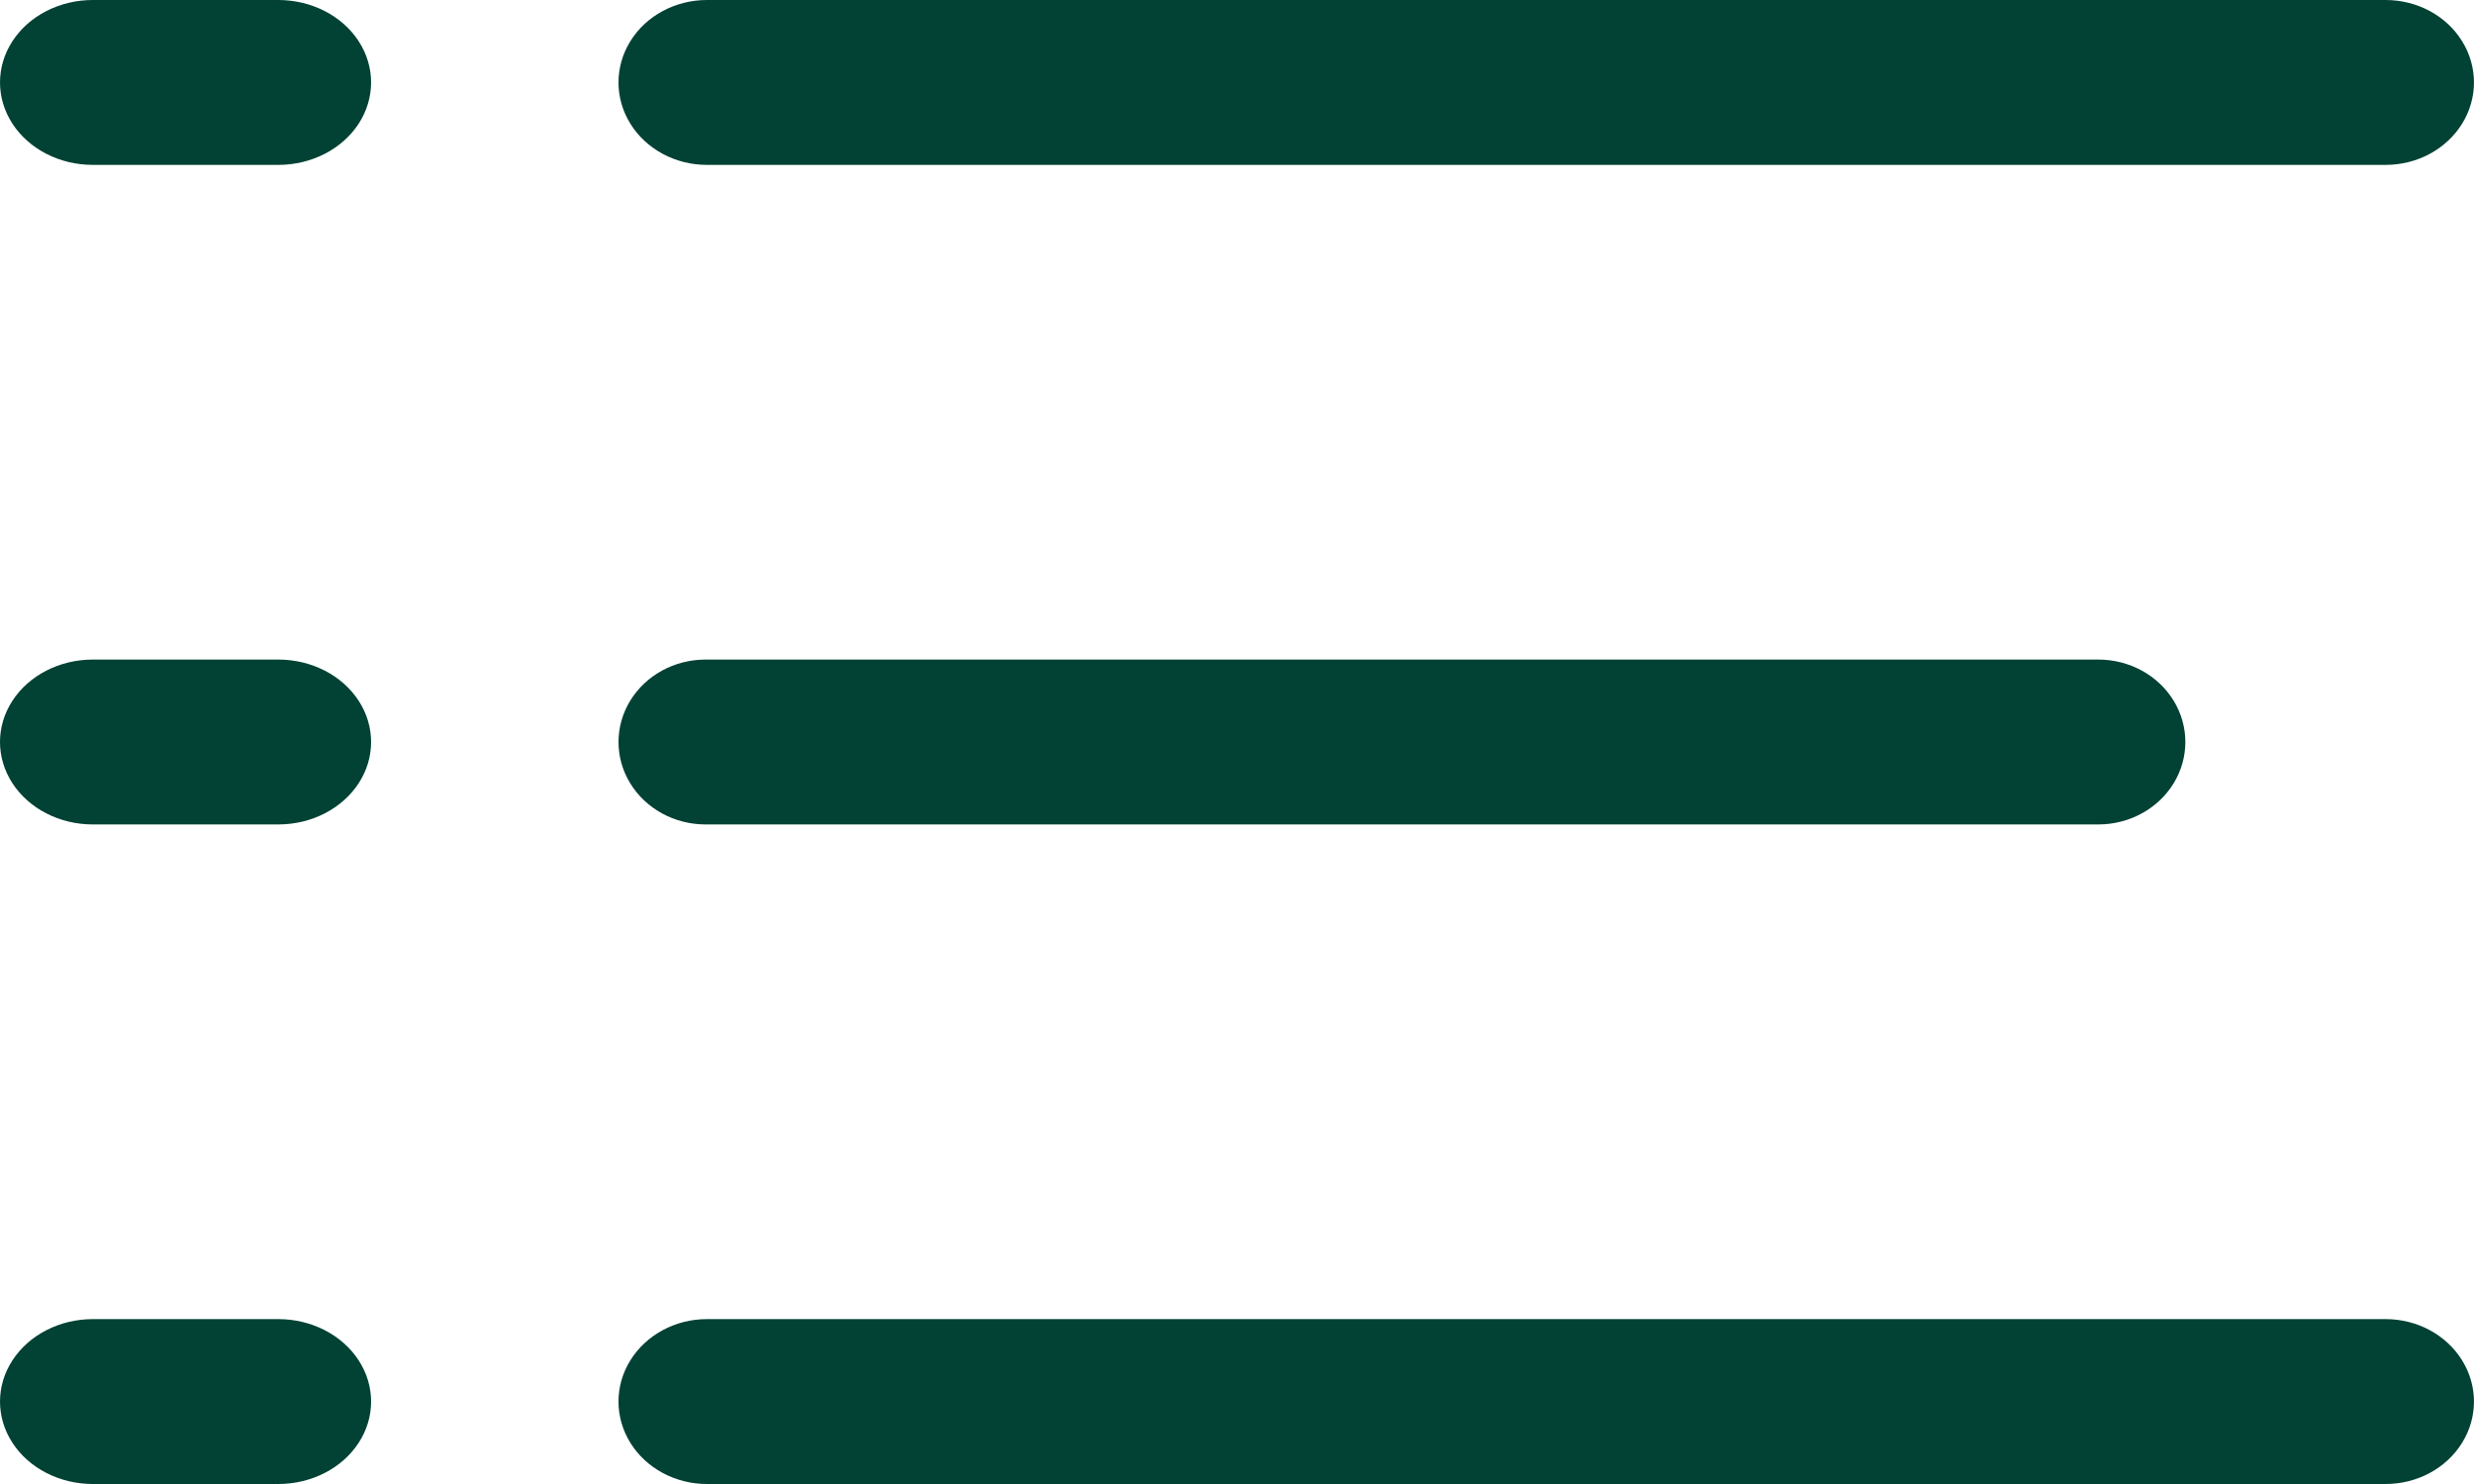
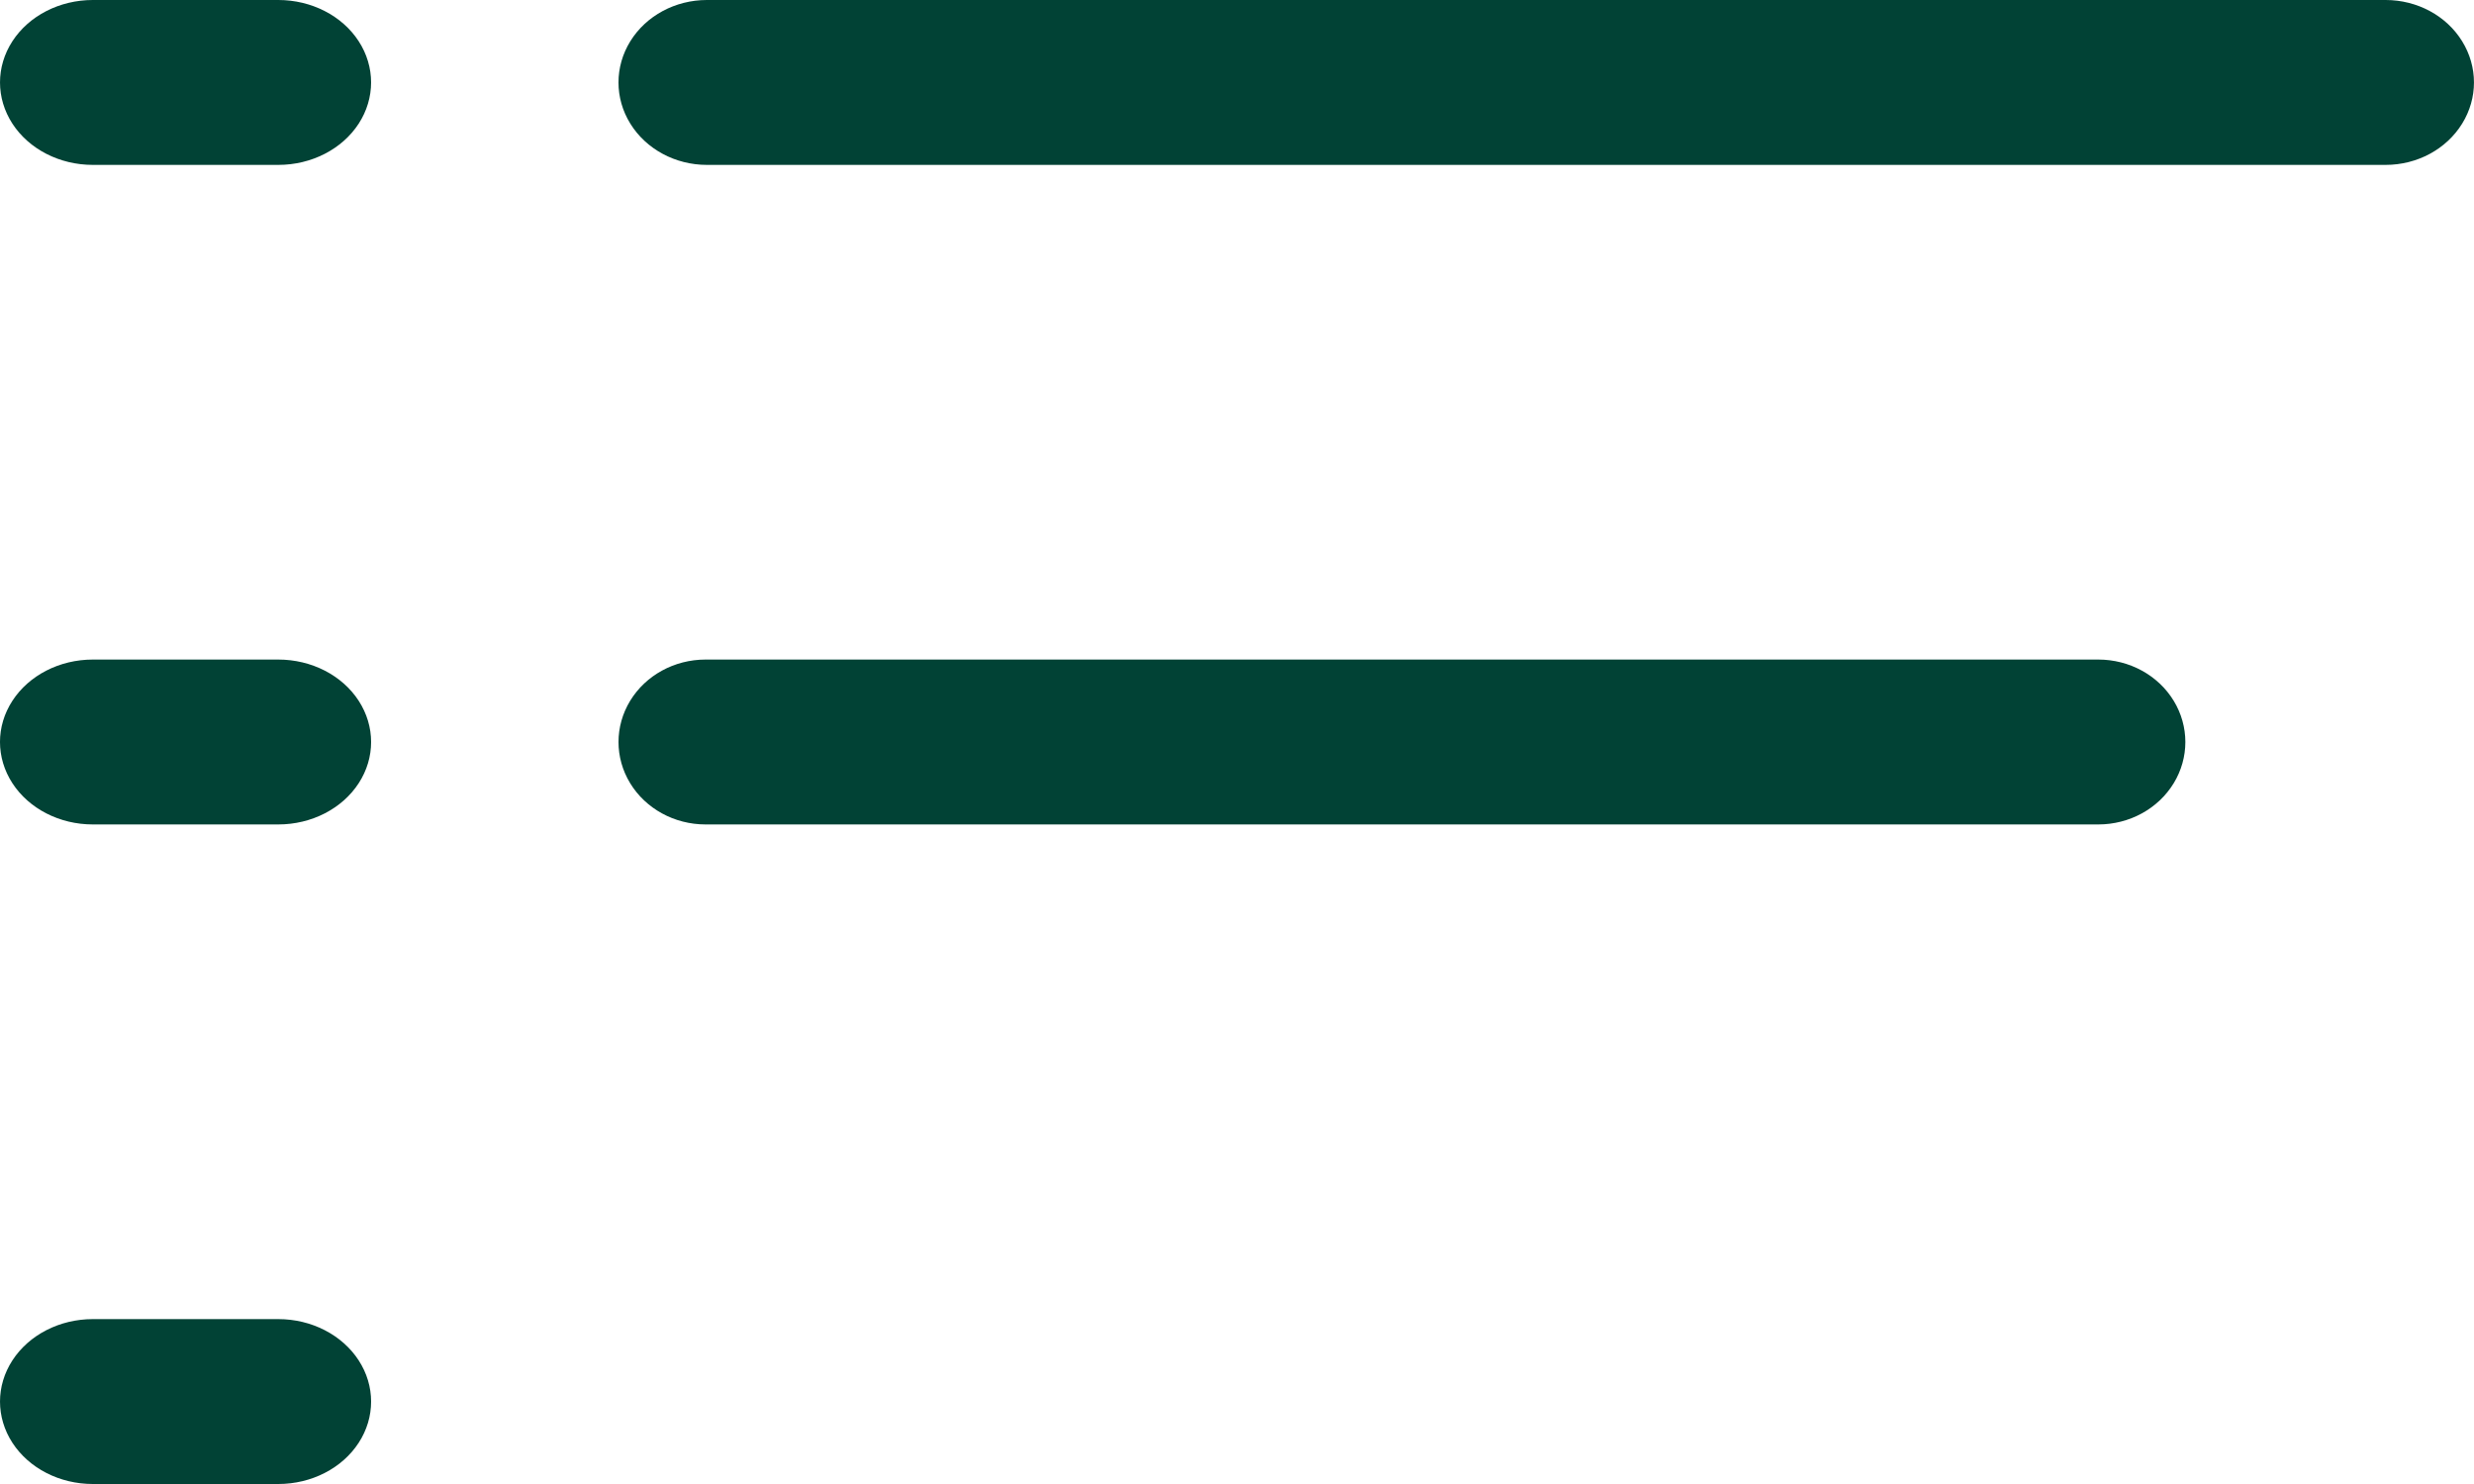
<svg xmlns="http://www.w3.org/2000/svg" width="60" height="36" viewBox="0 0 60 36" fill="none">
  <path d="M17.143 4H57.857C58.623 4 59.33 3.619 59.712 3C60.095 2.382 60.095 1.619 59.712 1C59.33 0.381 58.623 0 57.857 0H17.143C16.378 0 15.67 0.381 15.287 1C14.904 1.619 14.904 2.382 15.287 3C15.67 3.619 16.378 4 17.143 4Z" fill="#014235" />
-   <path d="M57.857 32H17.143C16.378 32 15.67 32.382 15.287 33.001C14.904 33.619 14.904 34.382 15.287 35C15.67 35.619 16.378 36 17.143 36H57.857C58.623 36 59.33 35.619 59.712 35C60.095 34.382 60.095 33.619 59.712 33.001C59.33 32.382 58.623 32 57.857 32Z" fill="#014235" />
  <path d="M17.111 20H50.889C51.643 20 52.34 19.619 52.717 19C53.094 18.382 53.094 17.619 52.717 17C52.34 16.381 51.643 16 50.889 16H17.111C16.357 16 15.66 16.381 15.283 17C14.906 17.619 14.906 18.382 15.283 19C15.66 19.619 16.357 20 17.111 20Z" fill="#014235" />
  <path d="M6.75 0H2.25C1.446 0 0.703 0.381 0.301 1C-0.1 1.619 -0.1 2.381 0.301 3C0.703 3.619 1.446 4 2.25 4H6.75C7.554 4 8.297 3.619 8.699 3C9.1 2.381 9.1 1.619 8.699 1C8.297 0.381 7.554 0 6.75 0Z" fill="#014235" />
  <path d="M6.75 32H2.25C1.446 32 0.703 32.382 0.301 33.001C-0.1 33.619 -0.1 34.382 0.301 35C0.703 35.619 1.446 36 2.25 36H6.75C7.554 36 8.297 35.619 8.699 35C9.101 34.382 9.1 33.619 8.699 33.001C8.297 32.382 7.554 32 6.75 32Z" fill="#014235" />
  <path d="M6.75 16H2.25C1.446 16 0.703 16.381 0.301 17C-0.101 17.619 -0.1 18.382 0.301 19C0.703 19.619 1.446 20 2.25 20H6.75C7.554 20 8.297 19.619 8.699 19C9.101 18.382 9.1 17.619 8.699 17C8.297 16.381 7.554 16 6.75 16Z" fill="#014235" />
</svg>